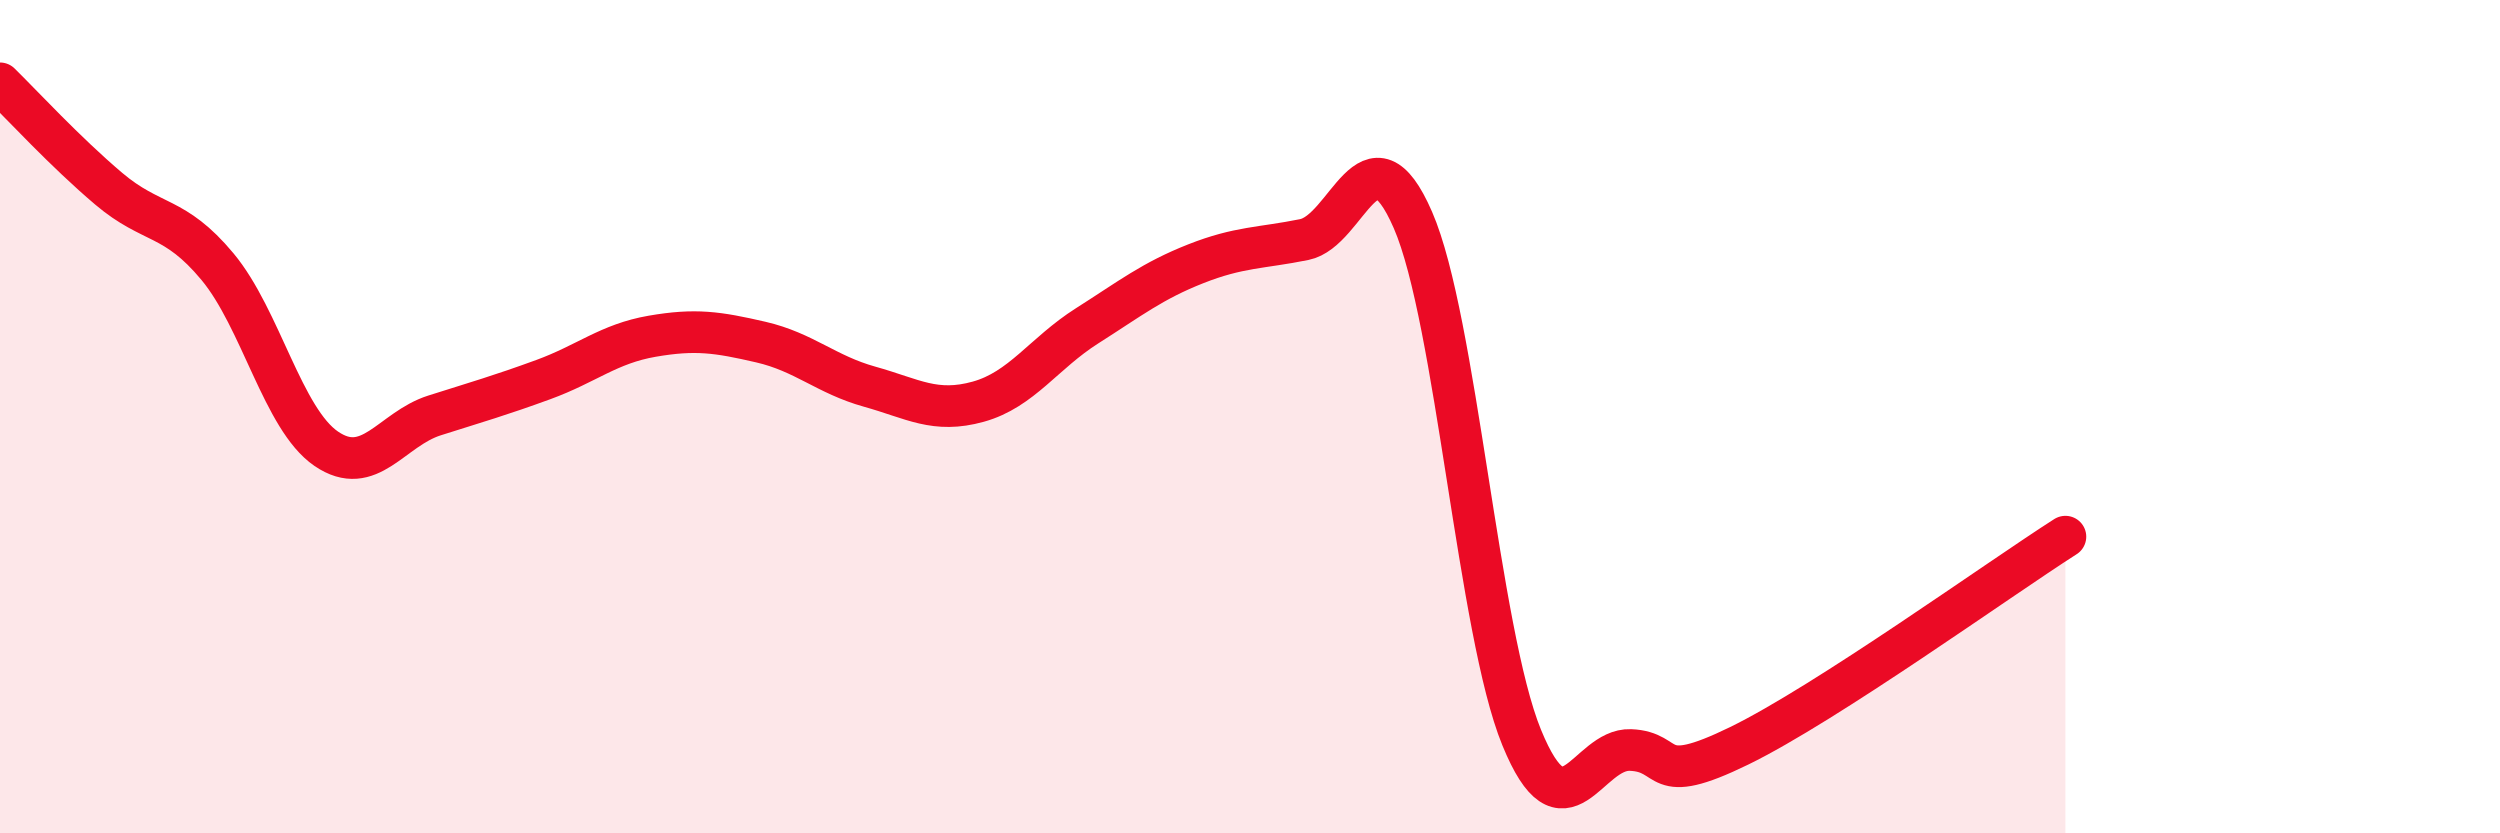
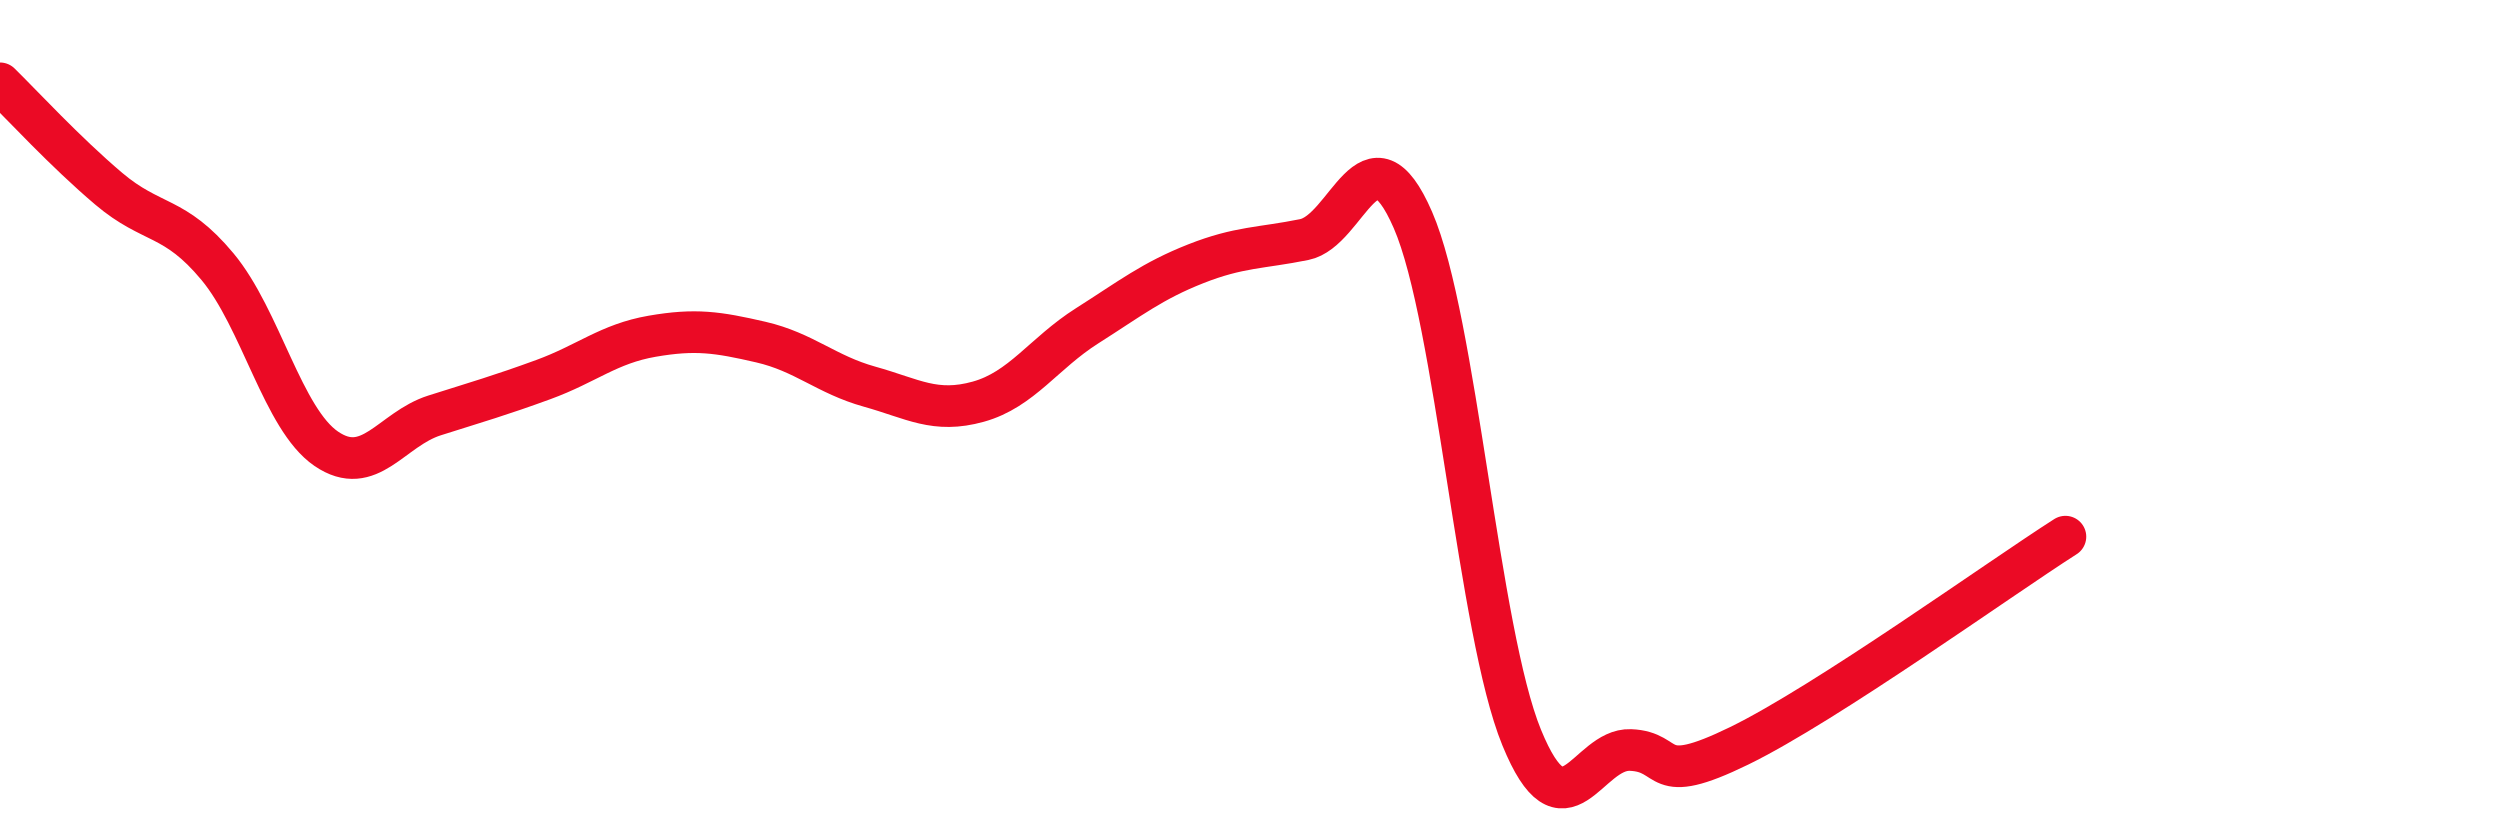
<svg xmlns="http://www.w3.org/2000/svg" width="60" height="20" viewBox="0 0 60 20">
-   <path d="M 0,2 C 0.52,2.51 1.57,3.65 2.61,4.53 C 3.65,5.41 4.18,5.15 5.22,6.4 C 6.26,7.65 6.79,10.06 7.83,10.77 C 8.87,11.48 9.39,10.3 10.43,9.97 C 11.47,9.64 12,9.49 13.04,9.11 C 14.08,8.73 14.61,8.25 15.65,8.07 C 16.69,7.89 17.22,7.97 18.26,8.21 C 19.3,8.45 19.83,8.99 20.87,9.28 C 21.91,9.57 22.44,9.93 23.48,9.64 C 24.52,9.35 25.05,8.48 26.09,7.82 C 27.13,7.16 27.66,6.74 28.7,6.33 C 29.74,5.92 30.26,5.96 31.3,5.75 C 32.34,5.54 32.87,2.89 33.91,5.28 C 34.95,7.67 35.48,15.16 36.52,17.7 C 37.56,20.24 38.09,17.96 39.13,18 C 40.17,18.04 39.65,18.92 41.74,17.9 C 43.83,16.88 48,13.88 49.57,12.88L49.57 20L0 20Z" fill="#EB0A25" opacity="0.1" stroke-linecap="round" stroke-linejoin="round" />
  <path d="M 0,2 C 0.52,2.51 1.57,3.65 2.61,4.53 C 3.65,5.41 4.18,5.15 5.22,6.4 C 6.26,7.65 6.79,10.06 7.83,10.77 C 8.87,11.48 9.39,10.3 10.43,9.97 C 11.47,9.64 12,9.49 13.04,9.11 C 14.08,8.73 14.61,8.25 15.65,8.07 C 16.69,7.89 17.22,7.97 18.26,8.21 C 19.3,8.45 19.83,8.99 20.87,9.28 C 21.91,9.57 22.44,9.93 23.48,9.64 C 24.52,9.35 25.05,8.48 26.09,7.82 C 27.13,7.16 27.66,6.74 28.7,6.33 C 29.74,5.92 30.26,5.96 31.3,5.75 C 32.34,5.54 32.87,2.89 33.91,5.28 C 34.95,7.67 35.48,15.16 36.52,17.7 C 37.56,20.24 38.09,17.96 39.13,18 C 40.17,18.04 39.65,18.92 41.74,17.9 C 43.83,16.88 48,13.88 49.57,12.88" stroke="#EB0A25" stroke-width="1" fill="none" stroke-linecap="round" stroke-linejoin="round" />
</svg>